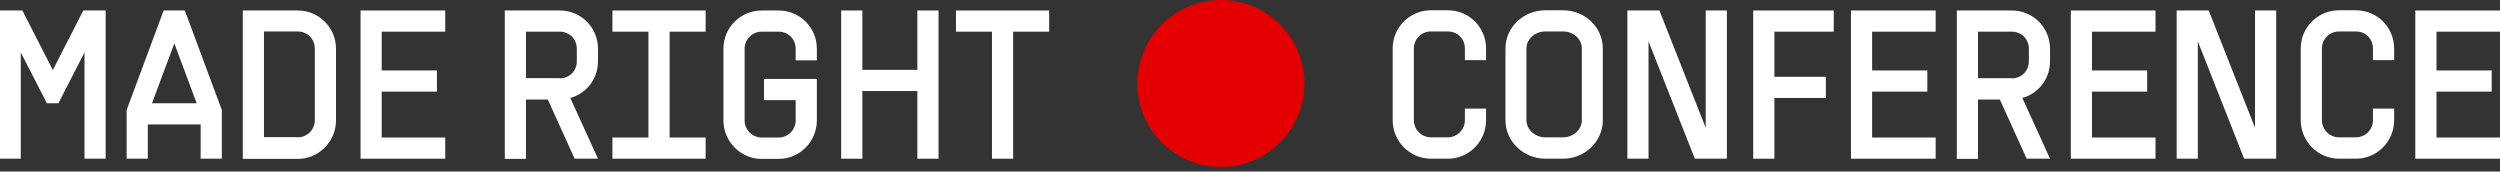
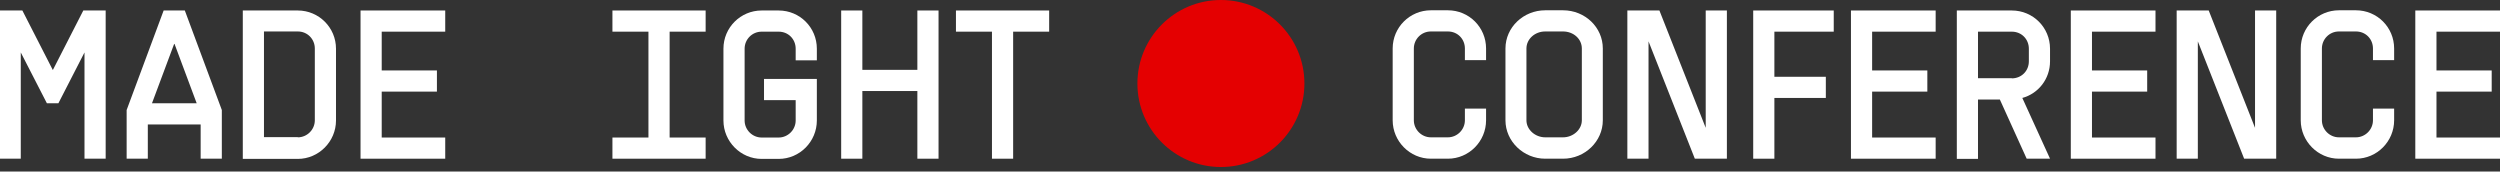
<svg xmlns="http://www.w3.org/2000/svg" width="379" height="26" viewBox="0 0 379 26" fill="none">
  <rect x="0" y="0" width="379" height="26" fill="#333333" stroke="none" />
  <path d="M185.09 25.319C192.082 25.319 197.75 19.651 197.75 12.659C197.75 5.668 192.082 0 185.09 0C178.099 0 172.431 5.668 172.431 12.659C172.431 19.651 178.099 25.319 185.09 25.319Z" fill="#E40001" />
  <path d="M211.129 18.239V7.35C211.129 4.14 213.739 1.56 216.919 1.56H219.498C222.708 1.56 225.288 4.14 225.288 7.35V9.12H222.078V7.35C222.078 5.91 220.968 4.77 219.498 4.77H216.919C215.479 4.77 214.339 5.94 214.339 7.35V18.239C214.339 19.649 215.509 20.819 216.919 20.819H219.498C220.908 20.819 222.078 19.649 222.078 18.239V16.469H225.288V18.239C225.288 21.419 222.708 24.059 219.498 24.059H216.919C213.739 24.059 211.129 21.419 211.129 18.239Z" fill="white" />
  <path d="M228.228 18.239V7.35C228.228 4.14 230.958 1.56 234.258 1.56H236.958C240.287 1.56 242.987 4.14 242.987 7.35V18.239C242.987 21.419 240.287 24.059 236.958 24.059H234.258C230.958 24.059 228.228 21.419 228.228 18.239ZM234.258 20.819H236.958C238.487 20.819 239.807 19.649 239.807 18.239V7.35C239.807 5.91 238.547 4.77 236.958 4.77H234.258C232.668 4.77 231.408 5.94 231.408 7.35V18.239C231.408 19.649 232.728 20.819 234.258 20.819Z" fill="white" />
  <path d="M246.707 1.59H251.567L258.586 19.379V1.59H261.796V24.059H256.936L249.917 6.27V24.059H246.707V1.59Z" fill="white" />
  <path d="M265.786 1.59H277.995V4.8H268.996V11.64H276.796V14.849H268.996V24.059H265.786V1.59Z" fill="white" />
  <path d="M280.605 1.59H293.445V4.8H283.815V10.68H292.185V13.889H283.815V20.849H293.445V24.059H280.605V1.59Z" fill="white" />
  <path d="M303.164 15.089H299.864V24.089H296.654V1.59H304.994C308.204 1.59 310.784 4.17 310.784 7.38V9.3C310.784 11.97 309.014 14.189 306.584 14.849L310.784 24.059H307.244L303.164 15.059V15.089ZM304.994 11.88C306.434 11.88 307.574 10.77 307.574 9.3V7.38C307.574 5.94 306.464 4.8 304.994 4.8H299.864V11.85H304.994V11.88Z" fill="white" />
  <path d="M313.934 1.59H326.773V4.8H317.143V10.68H325.513V13.889H317.143V20.849H326.773V24.059H313.934V1.59Z" fill="white" />
  <path d="M329.982 1.59H334.842L341.862 19.379V1.59H345.072V24.059H340.212L333.192 6.27V24.059H329.982V1.59Z" fill="white" />
  <path d="M348.792 18.239V7.35C348.792 4.14 351.401 1.56 354.581 1.56H357.161C360.371 1.56 362.951 4.14 362.951 7.35V9.12H359.741V7.35C359.741 5.91 358.631 4.77 357.161 4.77H354.581C353.141 4.77 352.001 5.94 352.001 7.35V18.239C352.001 19.649 353.171 20.819 354.581 20.819H357.161C358.571 20.819 359.741 19.649 359.741 18.239V16.469H362.951V18.239C362.951 21.419 360.371 24.059 357.161 24.059H354.581C351.401 24.059 348.792 21.419 348.792 18.239Z" fill="white" />
  <path d="M366.161 1.59H379V4.8H369.37V10.68H377.74V13.889H369.37V20.849H379V24.059H366.161V1.59Z" fill="white" />
  <path d="M0 1.59H3.39L8.01 10.619L12.629 1.59H16.019V24.059H12.809V7.95L8.85 15.659H7.11L3.15 7.95V24.059H0V1.59Z" fill="white" />
  <path d="M19.199 16.679L24.809 1.59H28.019L33.629 16.679V24.059H30.419V18.869H22.409V24.059H19.199V16.679ZM29.819 15.659L26.459 6.66H26.399L23.039 15.659H29.849H29.819Z" fill="white" />
  <path d="M36.808 1.59H45.148C48.328 1.59 50.937 4.17 50.937 7.38V18.269C50.937 21.449 48.328 24.089 45.148 24.089H36.808V1.59ZM45.148 20.819C46.558 20.819 47.727 19.649 47.727 18.239V7.35C47.727 5.94 46.618 4.77 45.148 4.77H40.018V20.789H45.148V20.819Z" fill="white" />
  <path d="M54.657 1.59H67.497V4.8H57.867V10.679H66.237V13.889H57.867V20.849H67.497V24.059H54.657V1.59Z" fill="white" />
-   <path d="M83.035 15.089H79.736V24.089H76.526V1.59H84.865C88.075 1.59 90.655 4.17 90.655 7.38V9.299C90.655 11.969 88.885 14.189 86.455 14.849L90.655 24.059H87.115L83.035 15.059V15.089ZM84.865 11.879C86.305 11.879 87.445 10.769 87.445 9.299V7.38C87.445 5.94 86.335 4.8 84.865 4.8H79.736V11.849H84.865V11.879Z" fill="white" />
  <path d="M92.845 20.849H98.305V4.8H92.845V1.59H106.974V4.8H101.515V20.849H106.974V24.059H92.845V20.849Z" fill="white" />
  <path d="M115.824 11.969H123.834V18.269C123.834 21.449 121.254 24.089 118.044 24.089H115.464C112.284 24.089 109.674 21.449 109.674 18.269V7.38C109.674 4.17 112.284 1.59 115.464 1.59H118.044C121.254 1.59 123.834 4.17 123.834 7.38V9.149H120.624V7.38C120.624 5.94 119.514 4.8 118.044 4.8H115.464C114.024 4.8 112.884 5.97 112.884 7.38V18.269C112.884 19.679 114.054 20.849 115.464 20.849H118.044C119.454 20.849 120.624 19.679 120.624 18.269V15.179H115.824V11.969Z" fill="white" />
  <path d="M130.733 10.589H139.073V1.59H142.283V24.059H139.073V13.799H130.733V24.059H127.523V1.59H130.733V10.589Z" fill="white" />
  <path d="M150.382 4.8H144.922V1.59H159.052V4.8H153.592V24.059H150.382V4.8Z" fill="white" />
</svg>